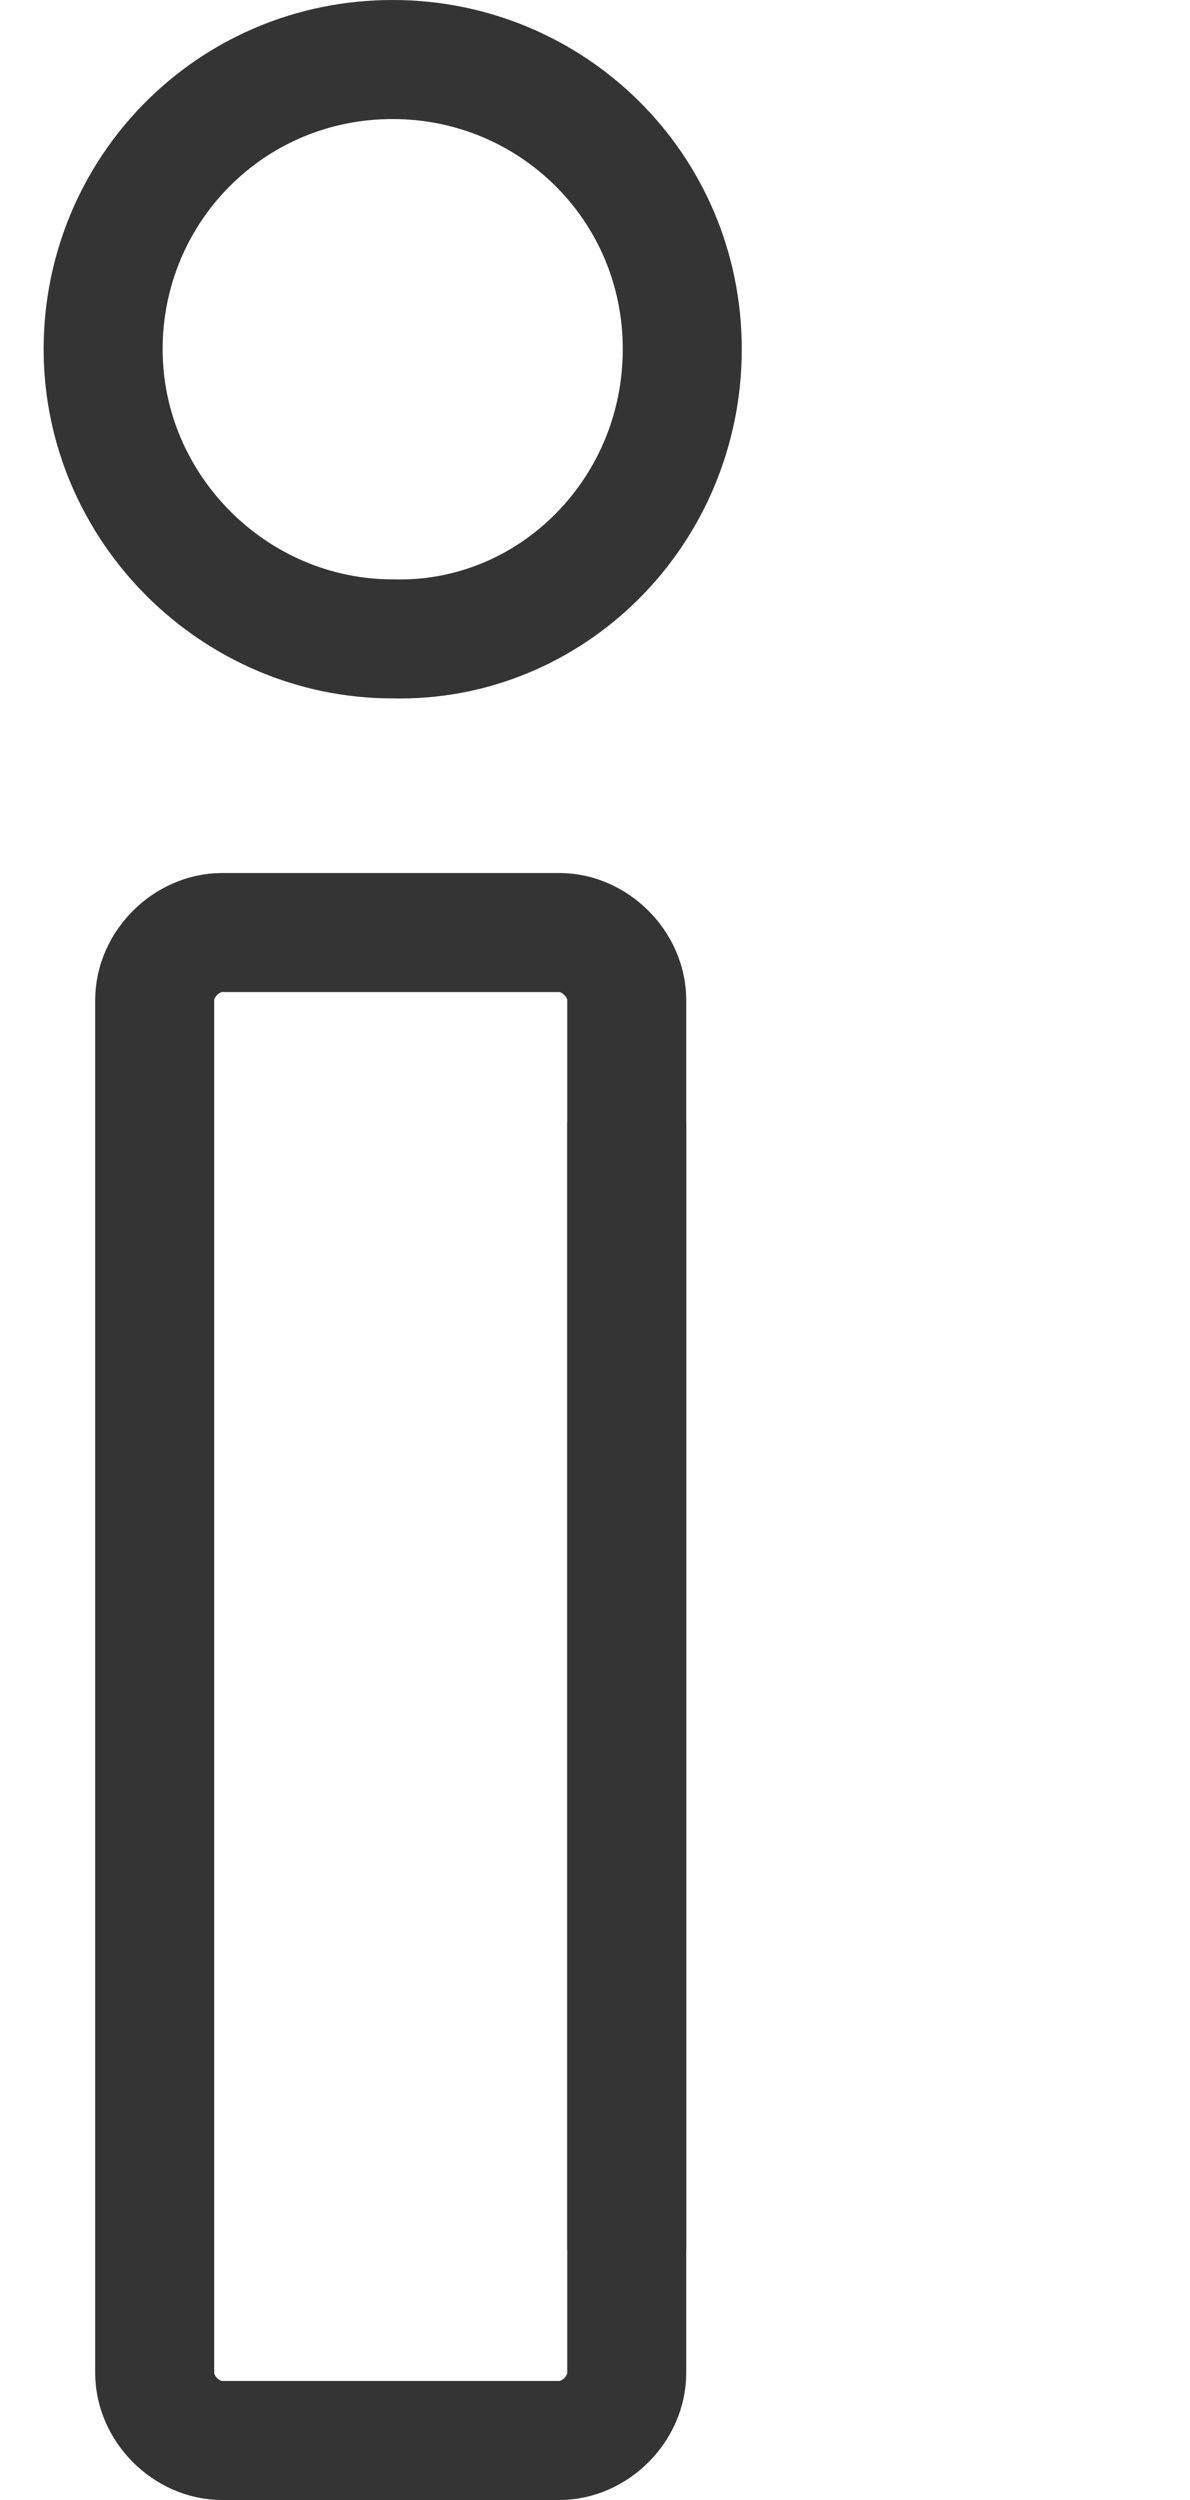
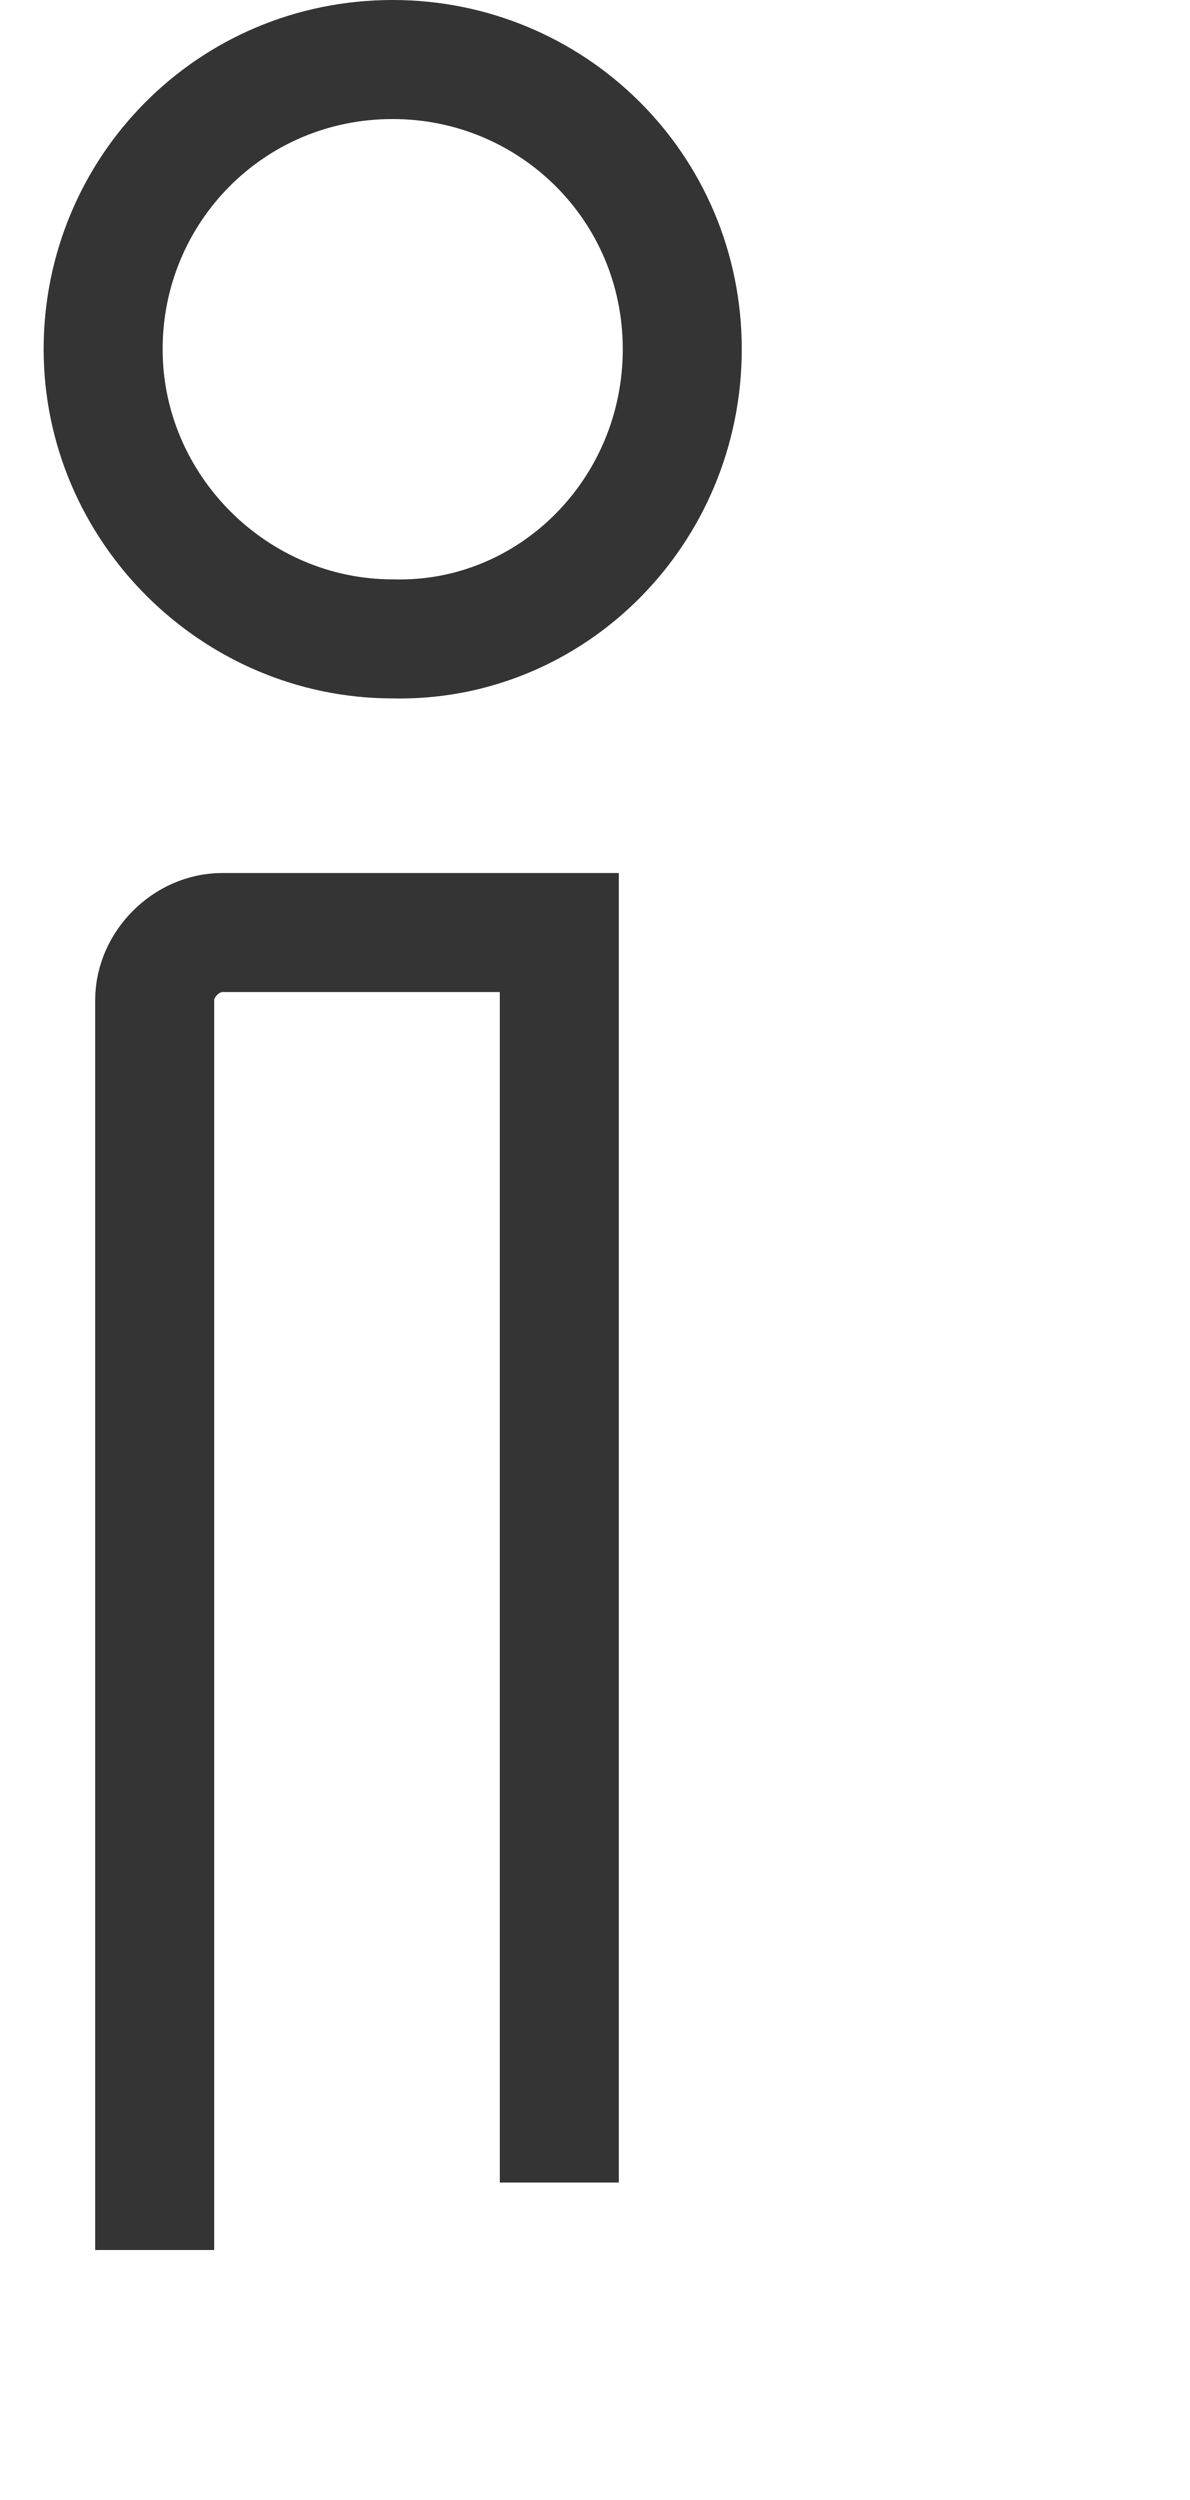
<svg xmlns="http://www.w3.org/2000/svg" version="1.1" id="Layer_1" x="0px" y="0px" viewBox="0 0 30 63" style="enable-background:new 0 0 30 63;" xml:space="preserve">
  <style type="text/css">
	.st0{fill:none;stroke:#343434;stroke-width:3;}
</style>
  <title>icone/information</title>
  <desc>Created with Sketch.</desc>
  <g id="ESPACE-PUBLIC">
    <g id="Rouler_x2F_hebergement" transform="translate(-943, -2428)">
      <g id="icone_x2F_information" transform="translate(944, 2429)">
-         <path id="Stroke-1" class="st0" d="M2.9,55.7V24.2c0-0.9,0.8-1.7,1.7-1.7h8.5c0.9,0,1.7,0.8,1.7,1.7v31.5" />
-         <path id="Stroke-3" class="st0" d="M14.8,27.3v31.5c0,0.9-0.8,1.7-1.7,1.7H4.6c-0.9,0-1.7-0.8-1.7-1.7V27.3" />
+         <path id="Stroke-1" class="st0" d="M2.9,55.7V24.2c0-0.9,0.8-1.7,1.7-1.7h8.5v31.5" />
        <path id="Stroke-5" class="st0" d="M16.2,7.8c0-4.1-3.3-7.3-7.3-7.3c-4.1,0-7.3,3.3-7.3,7.3s3.3,7.3,7.3,7.3     C12.9,15.2,16.2,11.9,16.2,7.8z" />
      </g>
    </g>
  </g>
</svg>